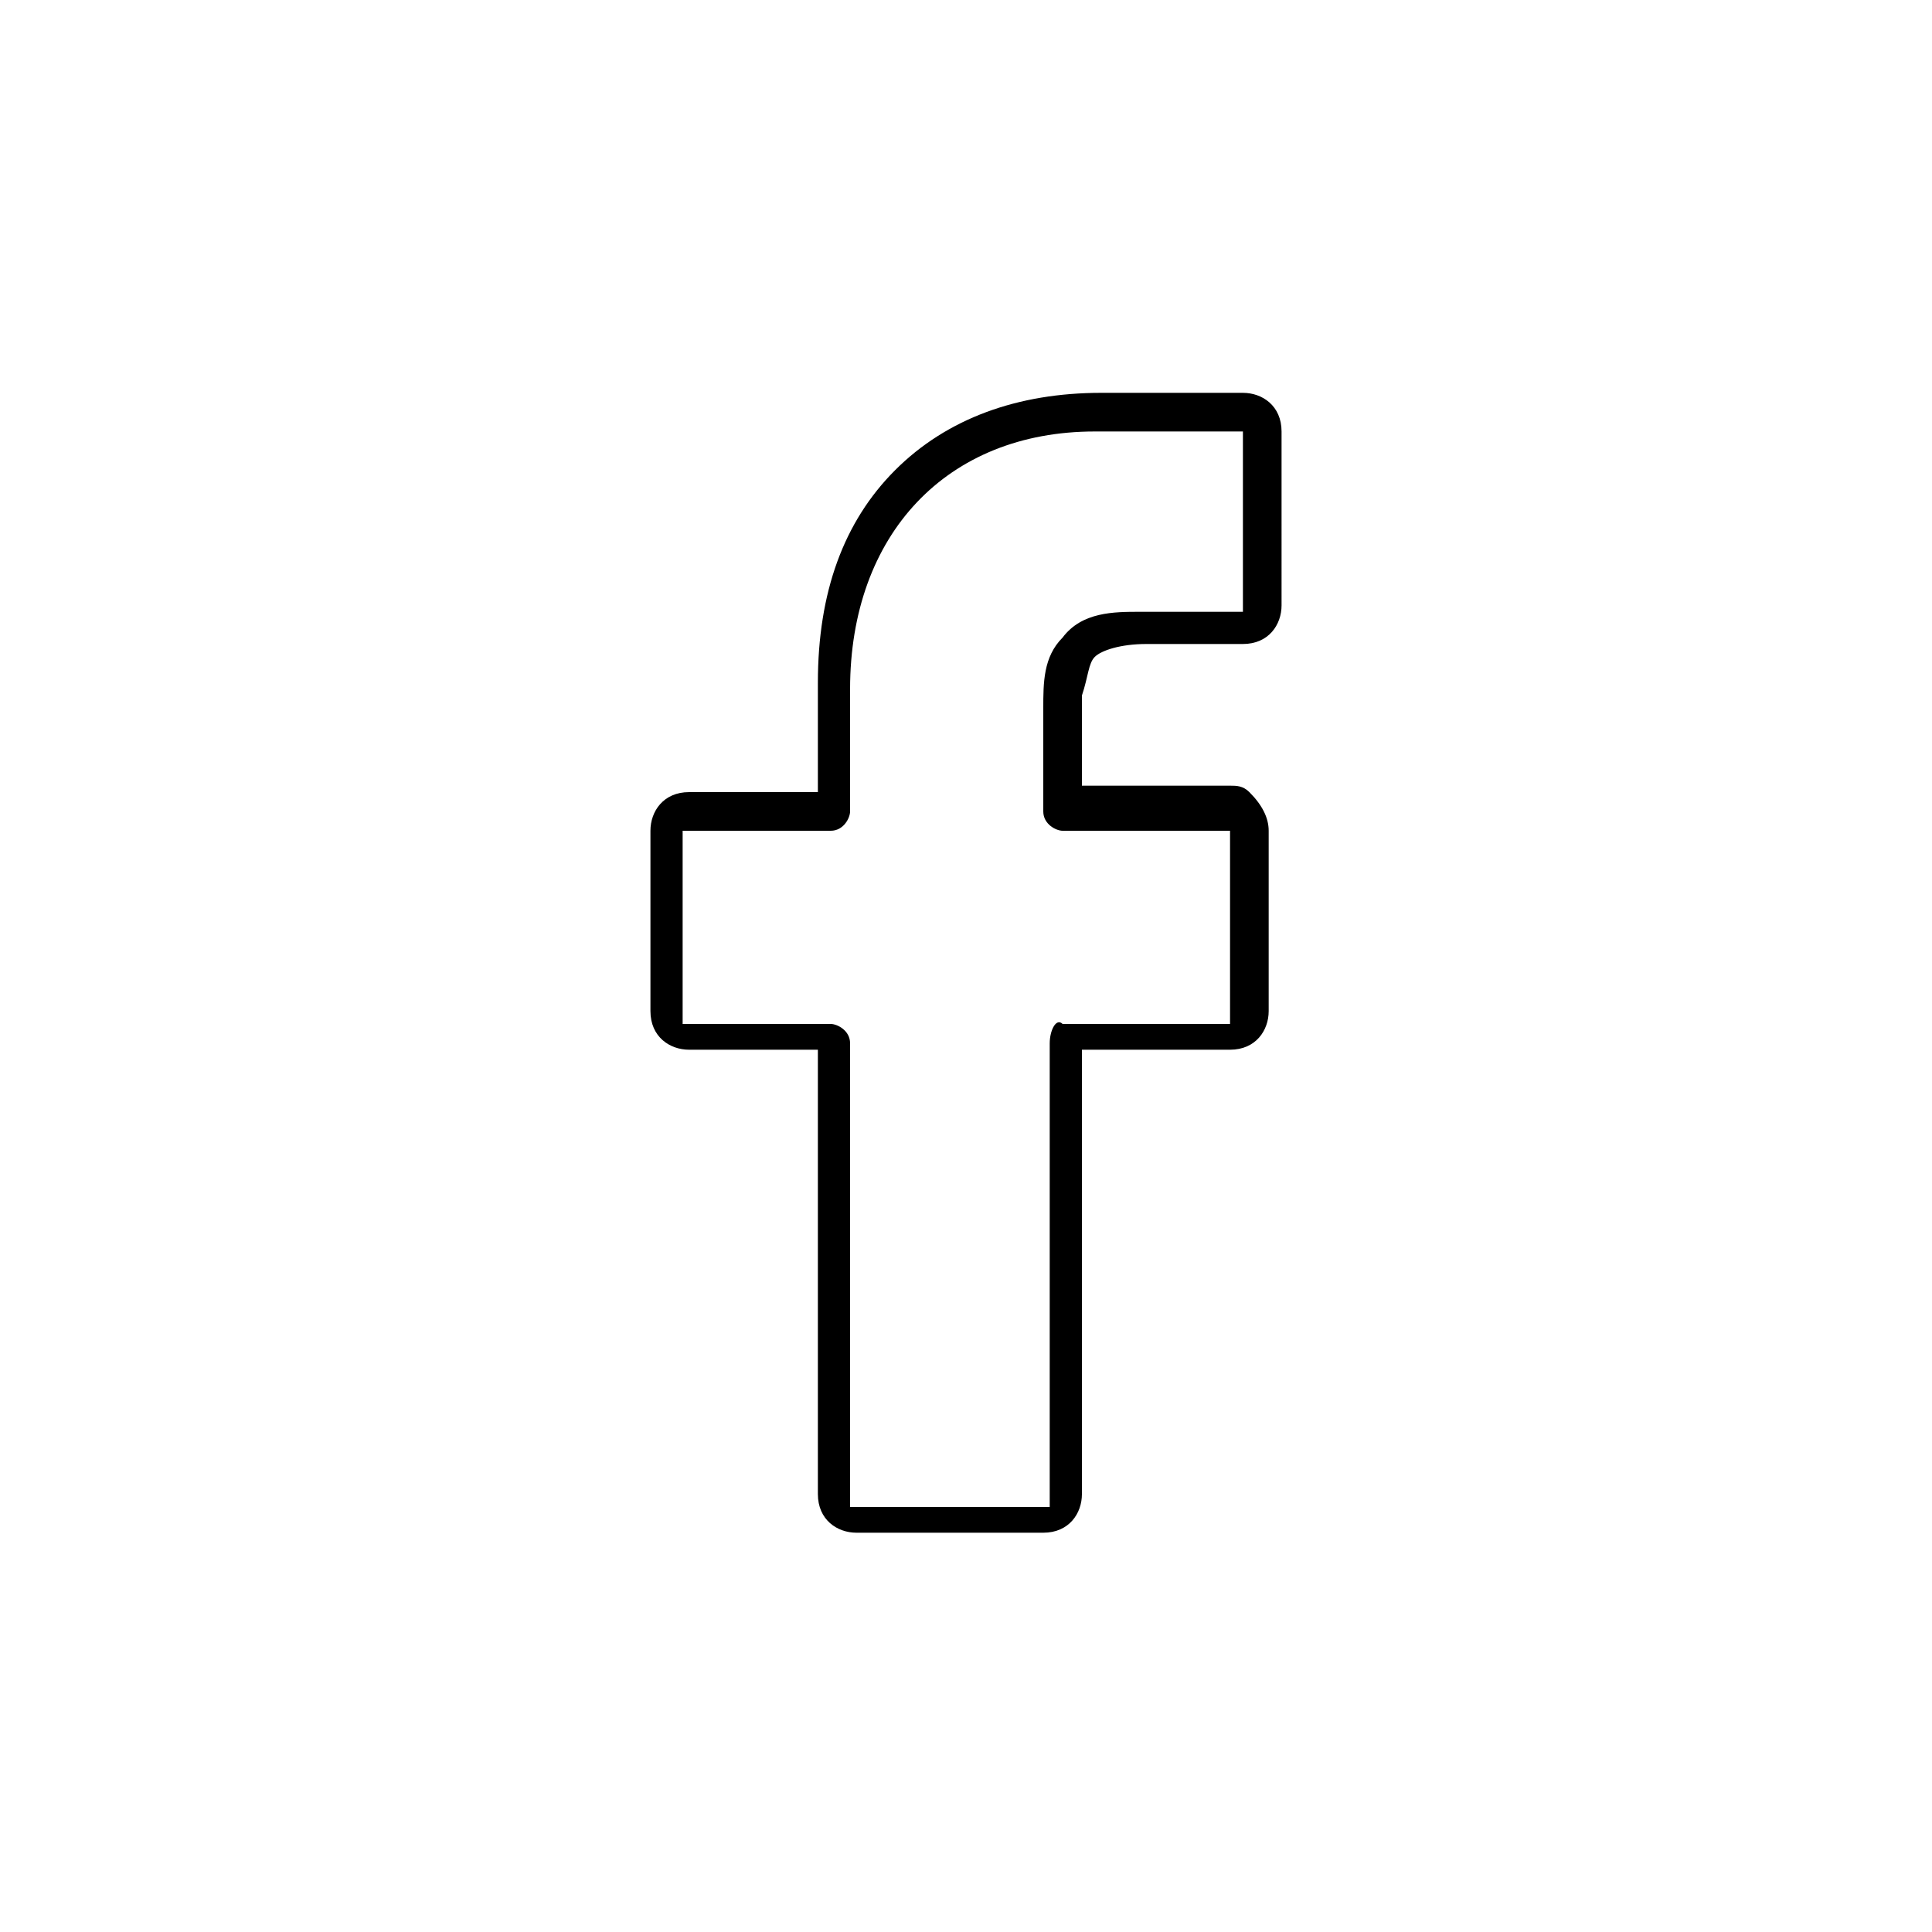
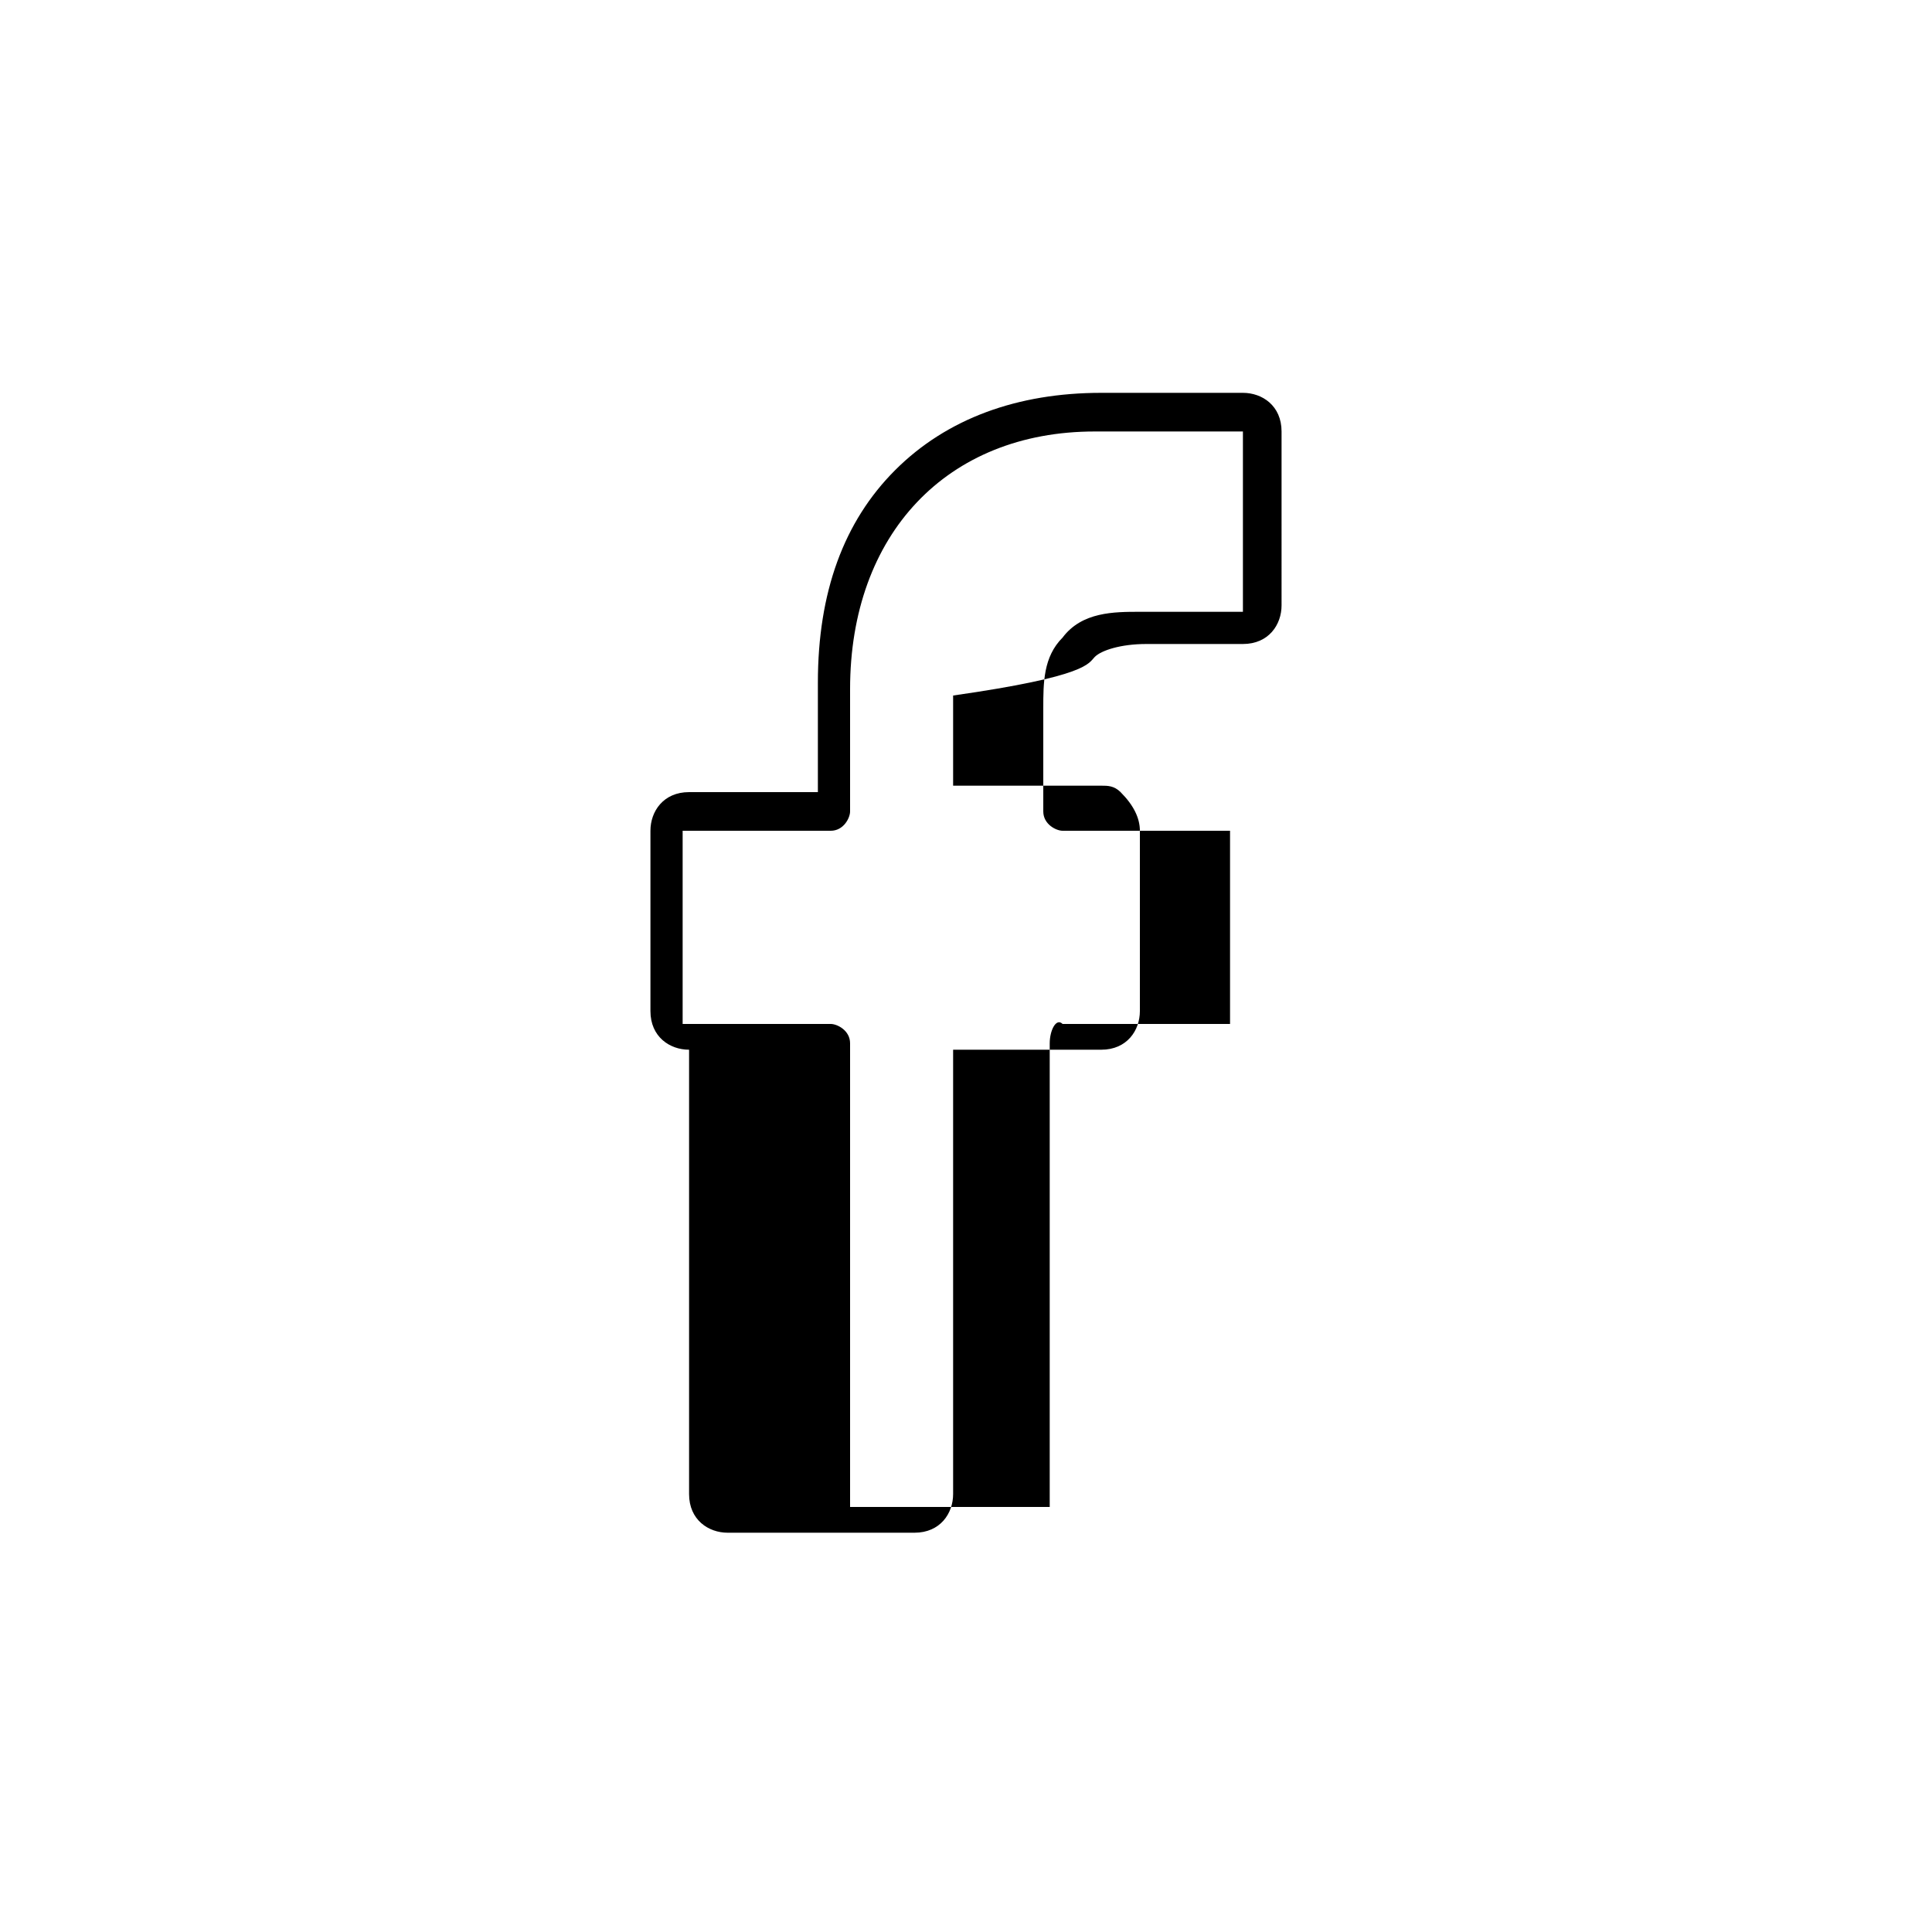
<svg xmlns="http://www.w3.org/2000/svg" version="1.1" id="Layer_1" x="0px" y="0px" viewBox="0 0 30 30" style="enable-background:new 0 0 30 30;" xml:space="preserve">
-   <path id="XMLID_645_" d="M17,10.2c0.1-0.1,0.4-0.2,0.8-0.2l1.5,0c0.4,0,0.6-0.3,0.6-0.6V6.7c0-0.4-0.3-0.6-0.6-0.6l-2.2,0  c-1.3,0-2.4,0.4-3.2,1.2c-0.8,0.8-1.2,1.9-1.2,3.3v1.7h-2c-0.4,0-0.6,0.3-0.6,0.6v2.8c0,0.4,0.3,0.6,0.6,0.6h2v6.9  c0,0.4,0.3,0.6,0.6,0.6h2.9c0.4,0,0.6-0.3,0.6-0.6v-6.9h2.3c0.4,0,0.6-0.3,0.6-0.6l0-2.8c0-0.2-0.1-0.4-0.3-0.6  c-0.1-0.1-0.2-0.1-0.3-0.1h-2.3v-1.4C16.9,10.5,16.9,10.3,17,10.2z M16.3,16.2v7.2h-3.1v-7.2c0-0.2-0.2-0.3-0.3-0.3h-2.3v-3h2.3  c0.2,0,0.3-0.2,0.3-0.3v-1.9c0-2.4,1.5-4,3.8-4l2.3,0v2.8l-1.6,0c-0.4,0-0.9,0-1.2,0.4c-0.3,0.3-0.3,0.7-0.3,1.1v1.6  c0,0.2,0.2,0.3,0.3,0.3h2.6l0,3h-2.6C16.4,15.8,16.3,16,16.3,16.2z" />
+   <path id="XMLID_645_" d="M17,10.2c0.1-0.1,0.4-0.2,0.8-0.2l1.5,0c0.4,0,0.6-0.3,0.6-0.6V6.7c0-0.4-0.3-0.6-0.6-0.6l-2.2,0  c-1.3,0-2.4,0.4-3.2,1.2c-0.8,0.8-1.2,1.9-1.2,3.3v1.7h-2c-0.4,0-0.6,0.3-0.6,0.6v2.8c0,0.4,0.3,0.6,0.6,0.6v6.9  c0,0.4,0.3,0.6,0.6,0.6h2.9c0.4,0,0.6-0.3,0.6-0.6v-6.9h2.3c0.4,0,0.6-0.3,0.6-0.6l0-2.8c0-0.2-0.1-0.4-0.3-0.6  c-0.1-0.1-0.2-0.1-0.3-0.1h-2.3v-1.4C16.9,10.5,16.9,10.3,17,10.2z M16.3,16.2v7.2h-3.1v-7.2c0-0.2-0.2-0.3-0.3-0.3h-2.3v-3h2.3  c0.2,0,0.3-0.2,0.3-0.3v-1.9c0-2.4,1.5-4,3.8-4l2.3,0v2.8l-1.6,0c-0.4,0-0.9,0-1.2,0.4c-0.3,0.3-0.3,0.7-0.3,1.1v1.6  c0,0.2,0.2,0.3,0.3,0.3h2.6l0,3h-2.6C16.4,15.8,16.3,16,16.3,16.2z" />
</svg>